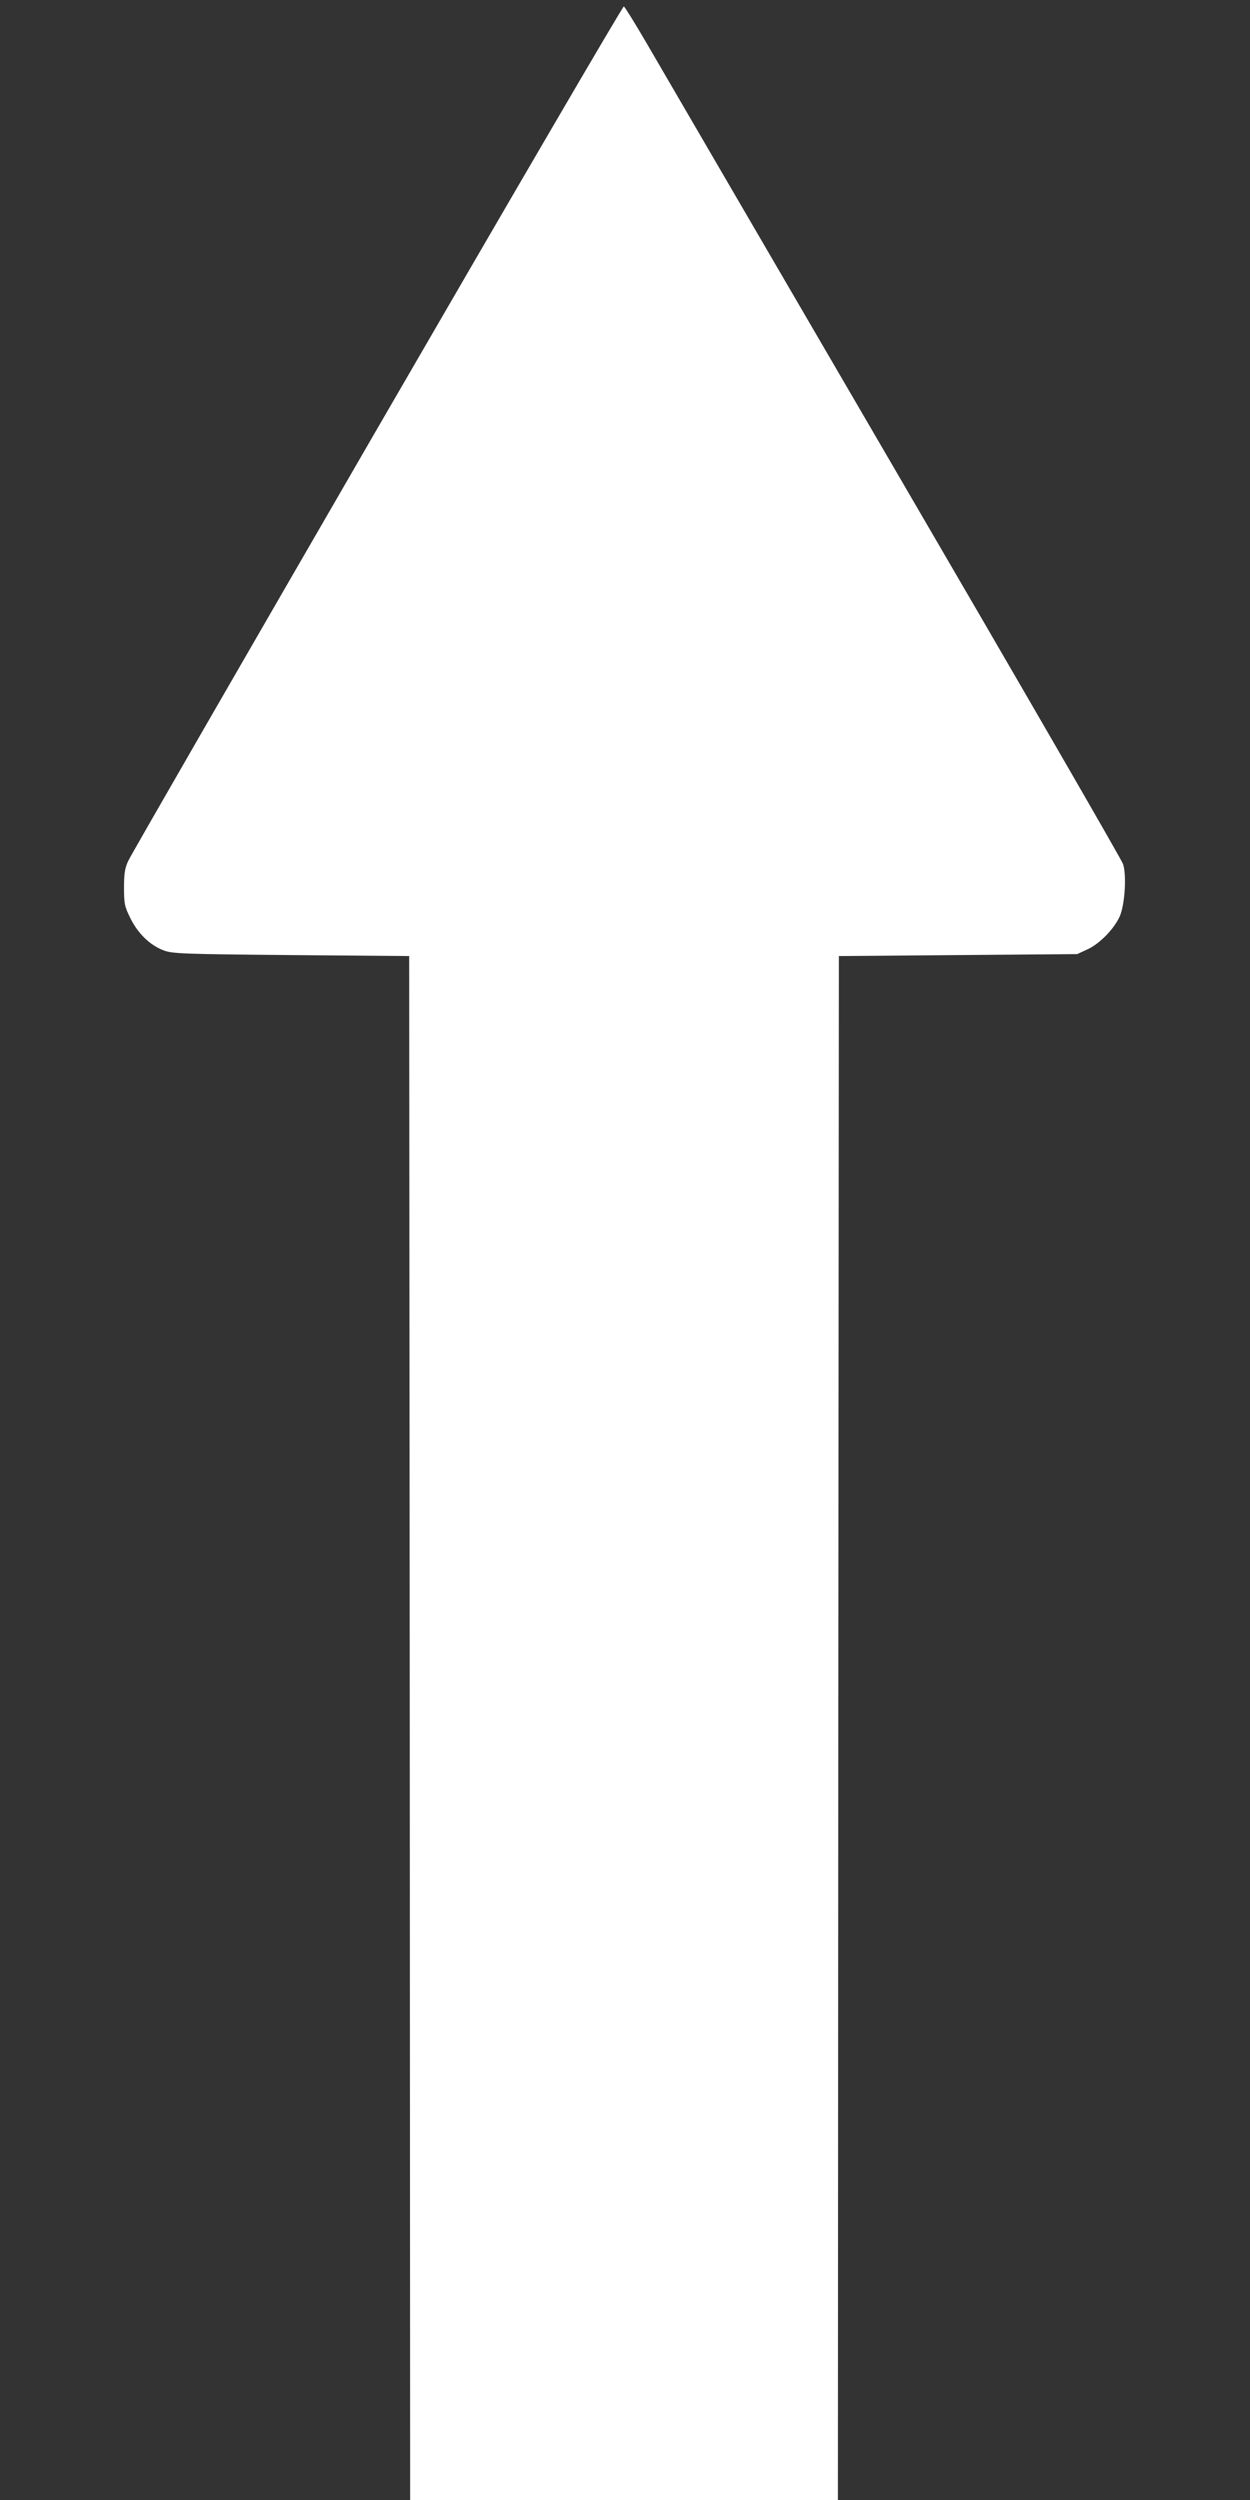
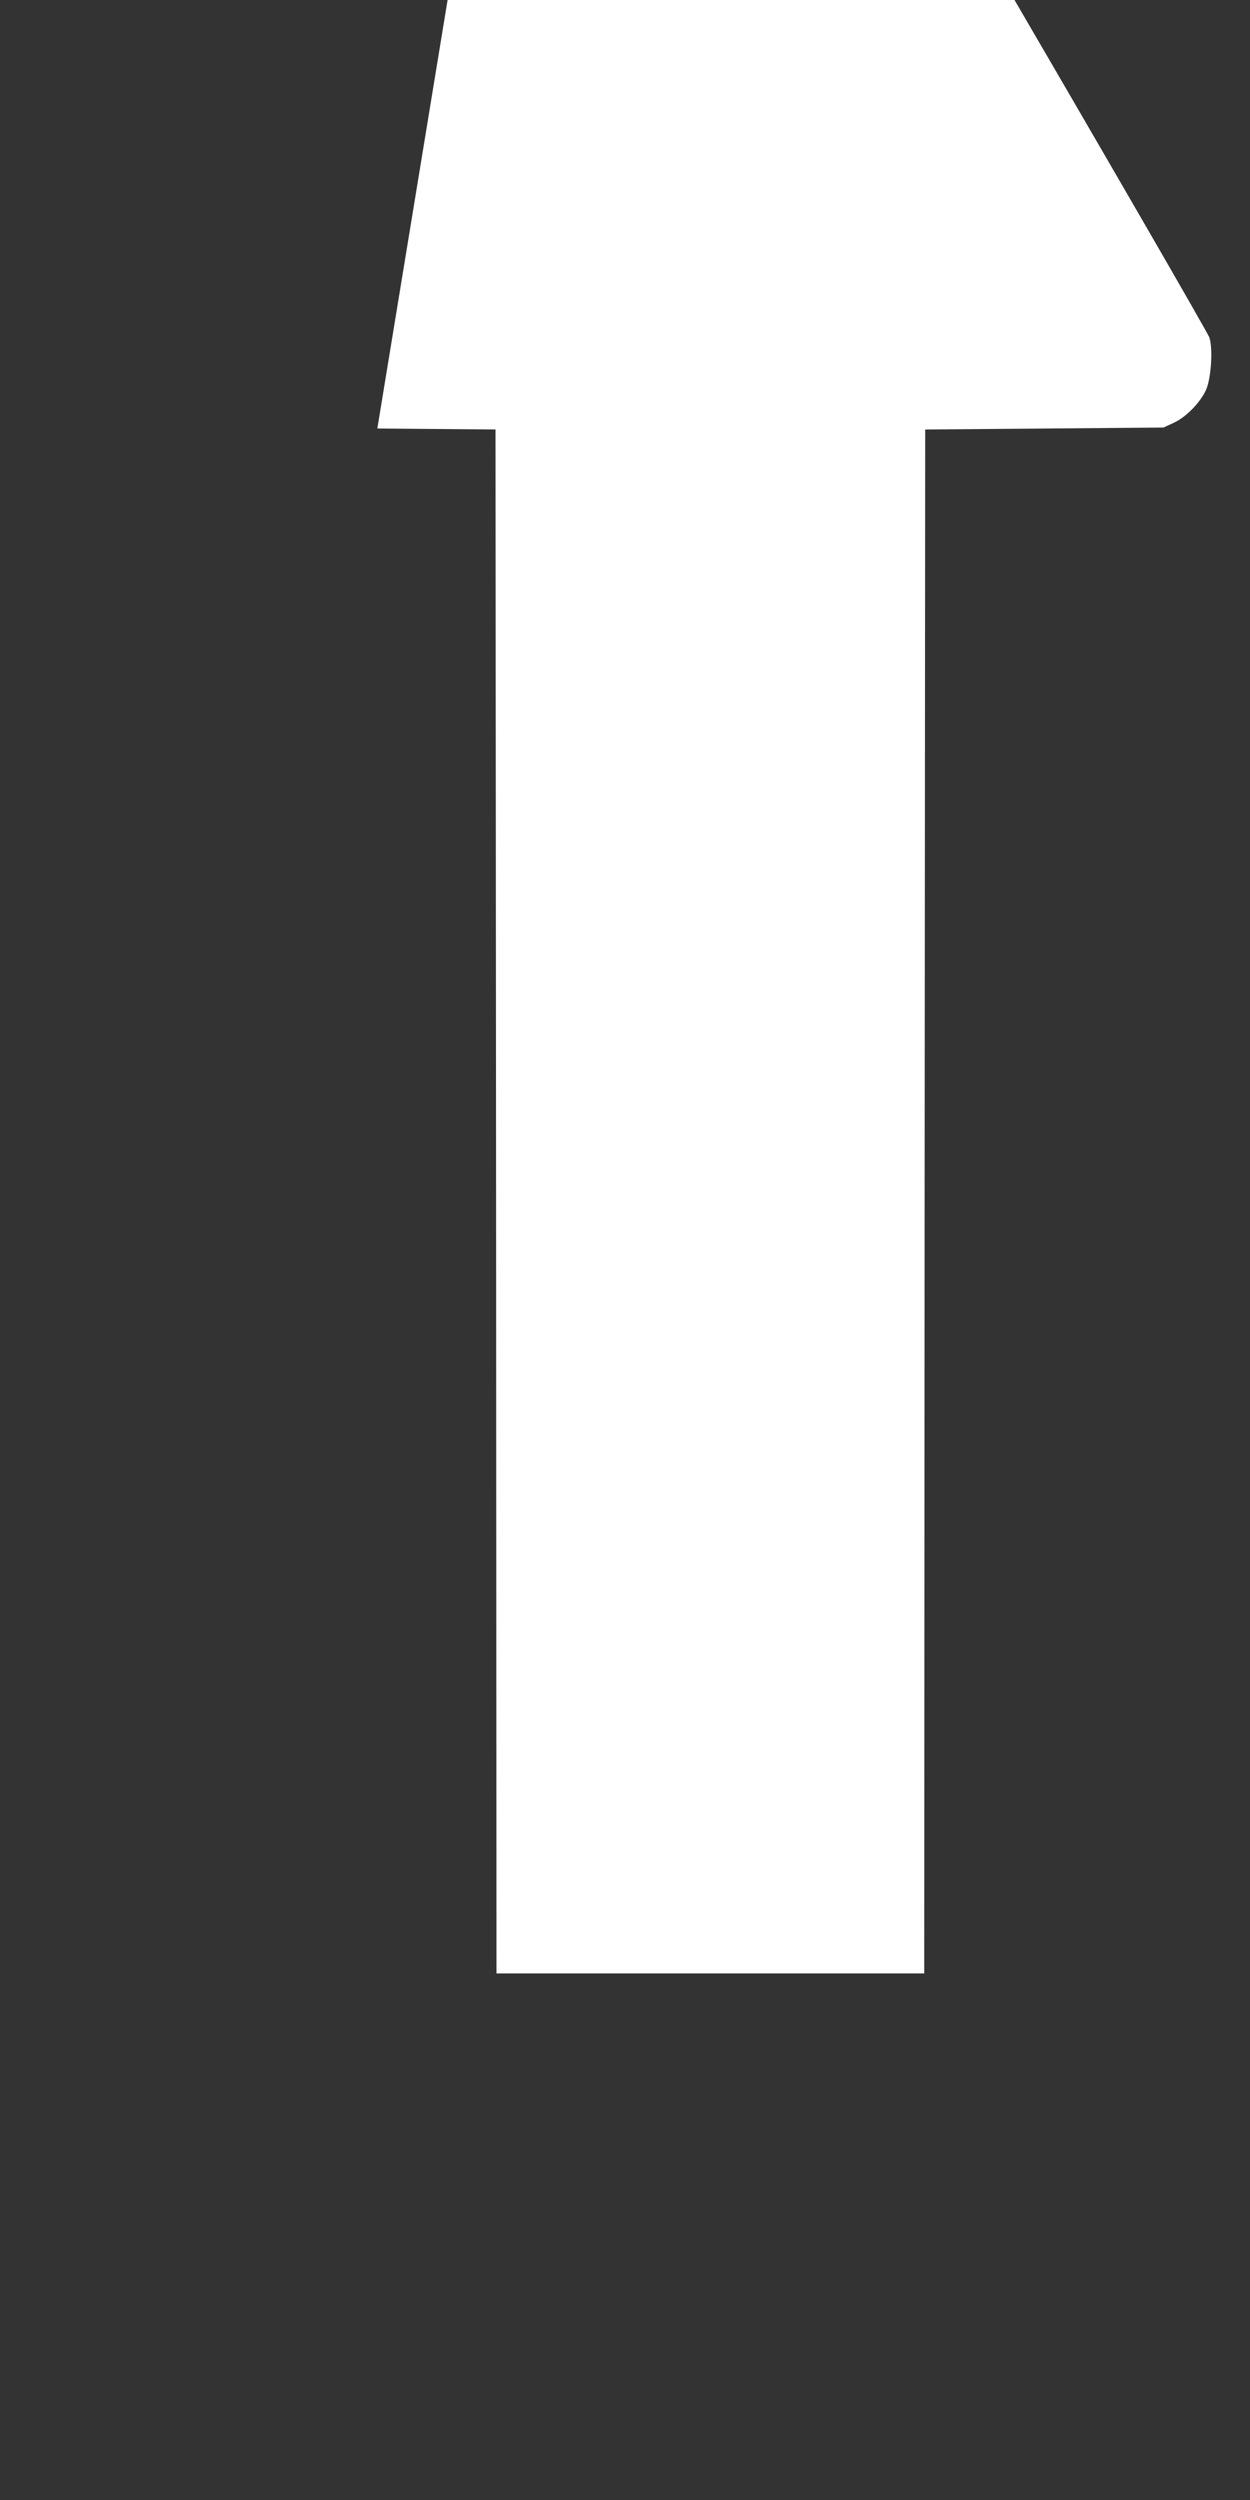
<svg xmlns="http://www.w3.org/2000/svg" version="1.0" width="640pt" height="1280pt" viewBox="0 0 640 1280" preserveAspectRatio="xMidYMid meet">
  <rect x="0" y="0" width="640" height="1280" fill="#333333" stroke="none" />
  <g transform="translate(0,1280) scale(0.1,-0.1)" fill="#ffffff" stroke="none">
-     <path d="M1932 10606 c-689 -1191 -1263 -2186 -1275 -2213 -18 -38 -22 -66 -22 -138 0 -82 3 -97 33 -157 38 -77 100 -138 170 -164 43 -17 101 -19 652 -24 l605 -5 3 -3952 2 -3953 1095 0 1095 0 2 3953 3 3952 610 5 610 5 52 24 c62 28 136 103 166 169 26 59 36 210 17 268 -7 22 -535 935 -1173 2029 -638 1095 -1208 2073 -1267 2175 -59 101 -111 185 -116 187 -5 2 -573 -971 -1262 -2161z" />
+     <path d="M1932 10606 l605 -5 3 -3952 2 -3953 1095 0 1095 0 2 3953 3 3952 610 5 610 5 52 24 c62 28 136 103 166 169 26 59 36 210 17 268 -7 22 -535 935 -1173 2029 -638 1095 -1208 2073 -1267 2175 -59 101 -111 185 -116 187 -5 2 -573 -971 -1262 -2161z" />
  </g>
</svg>